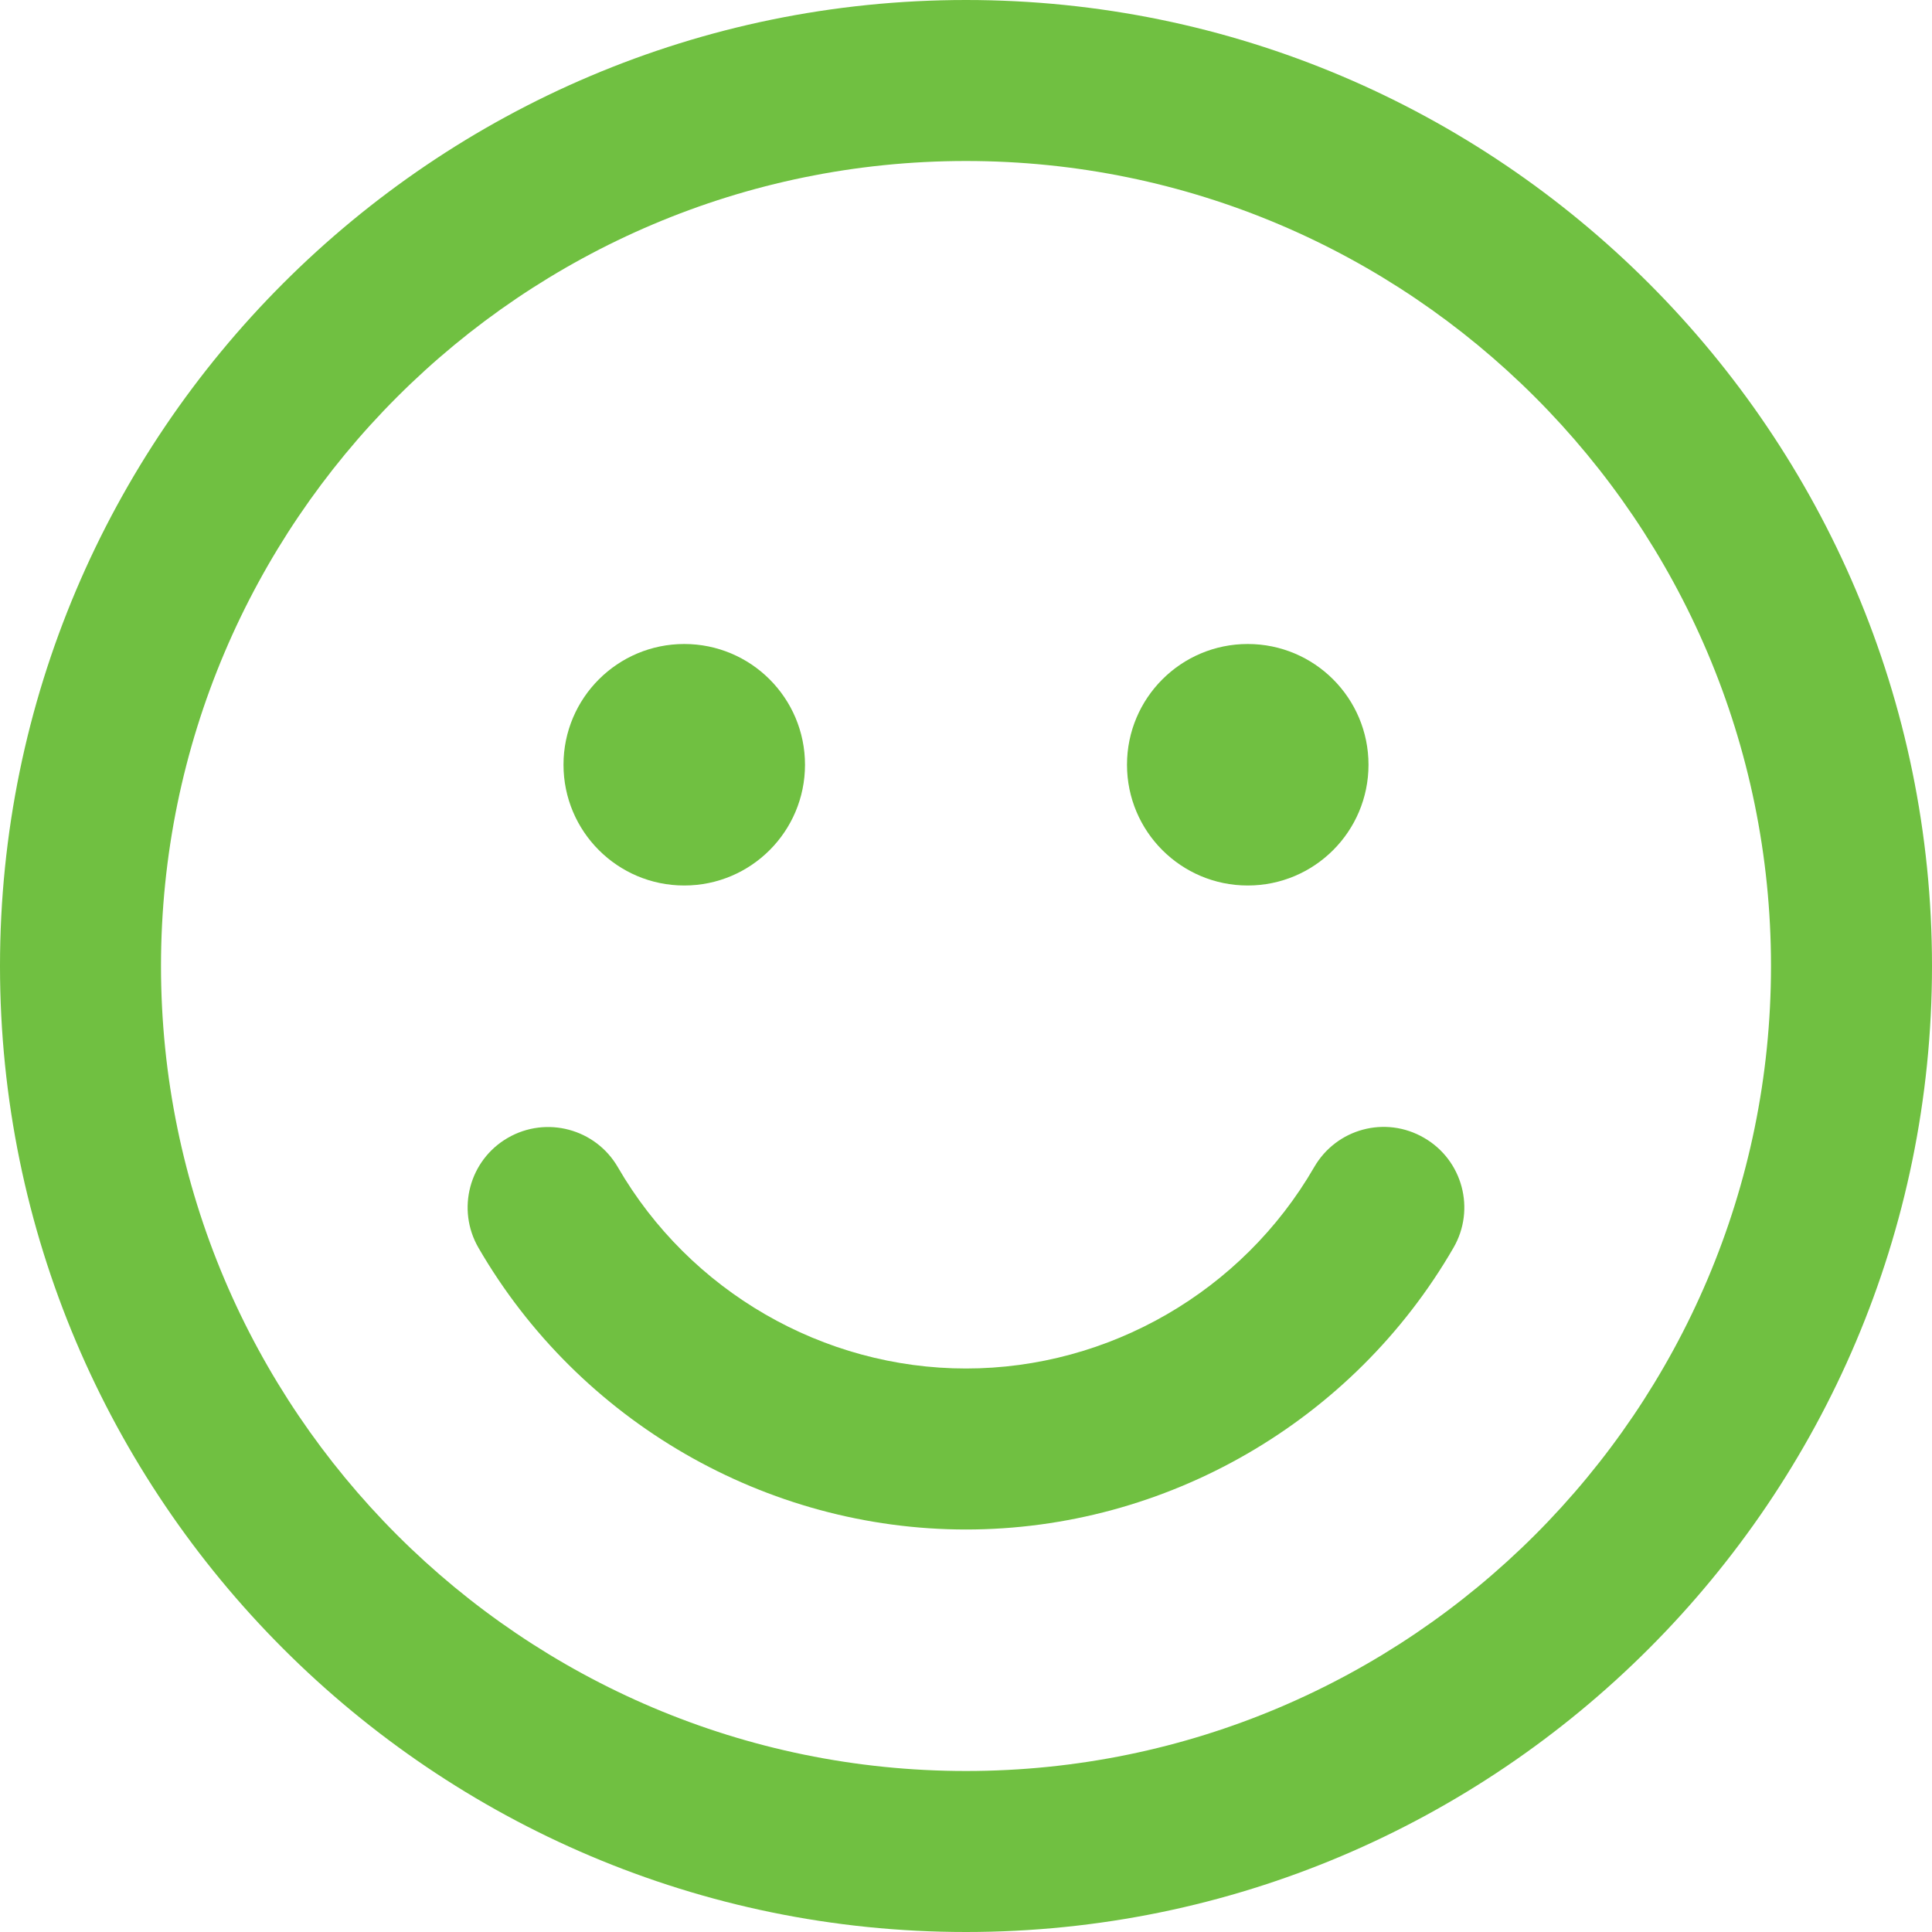
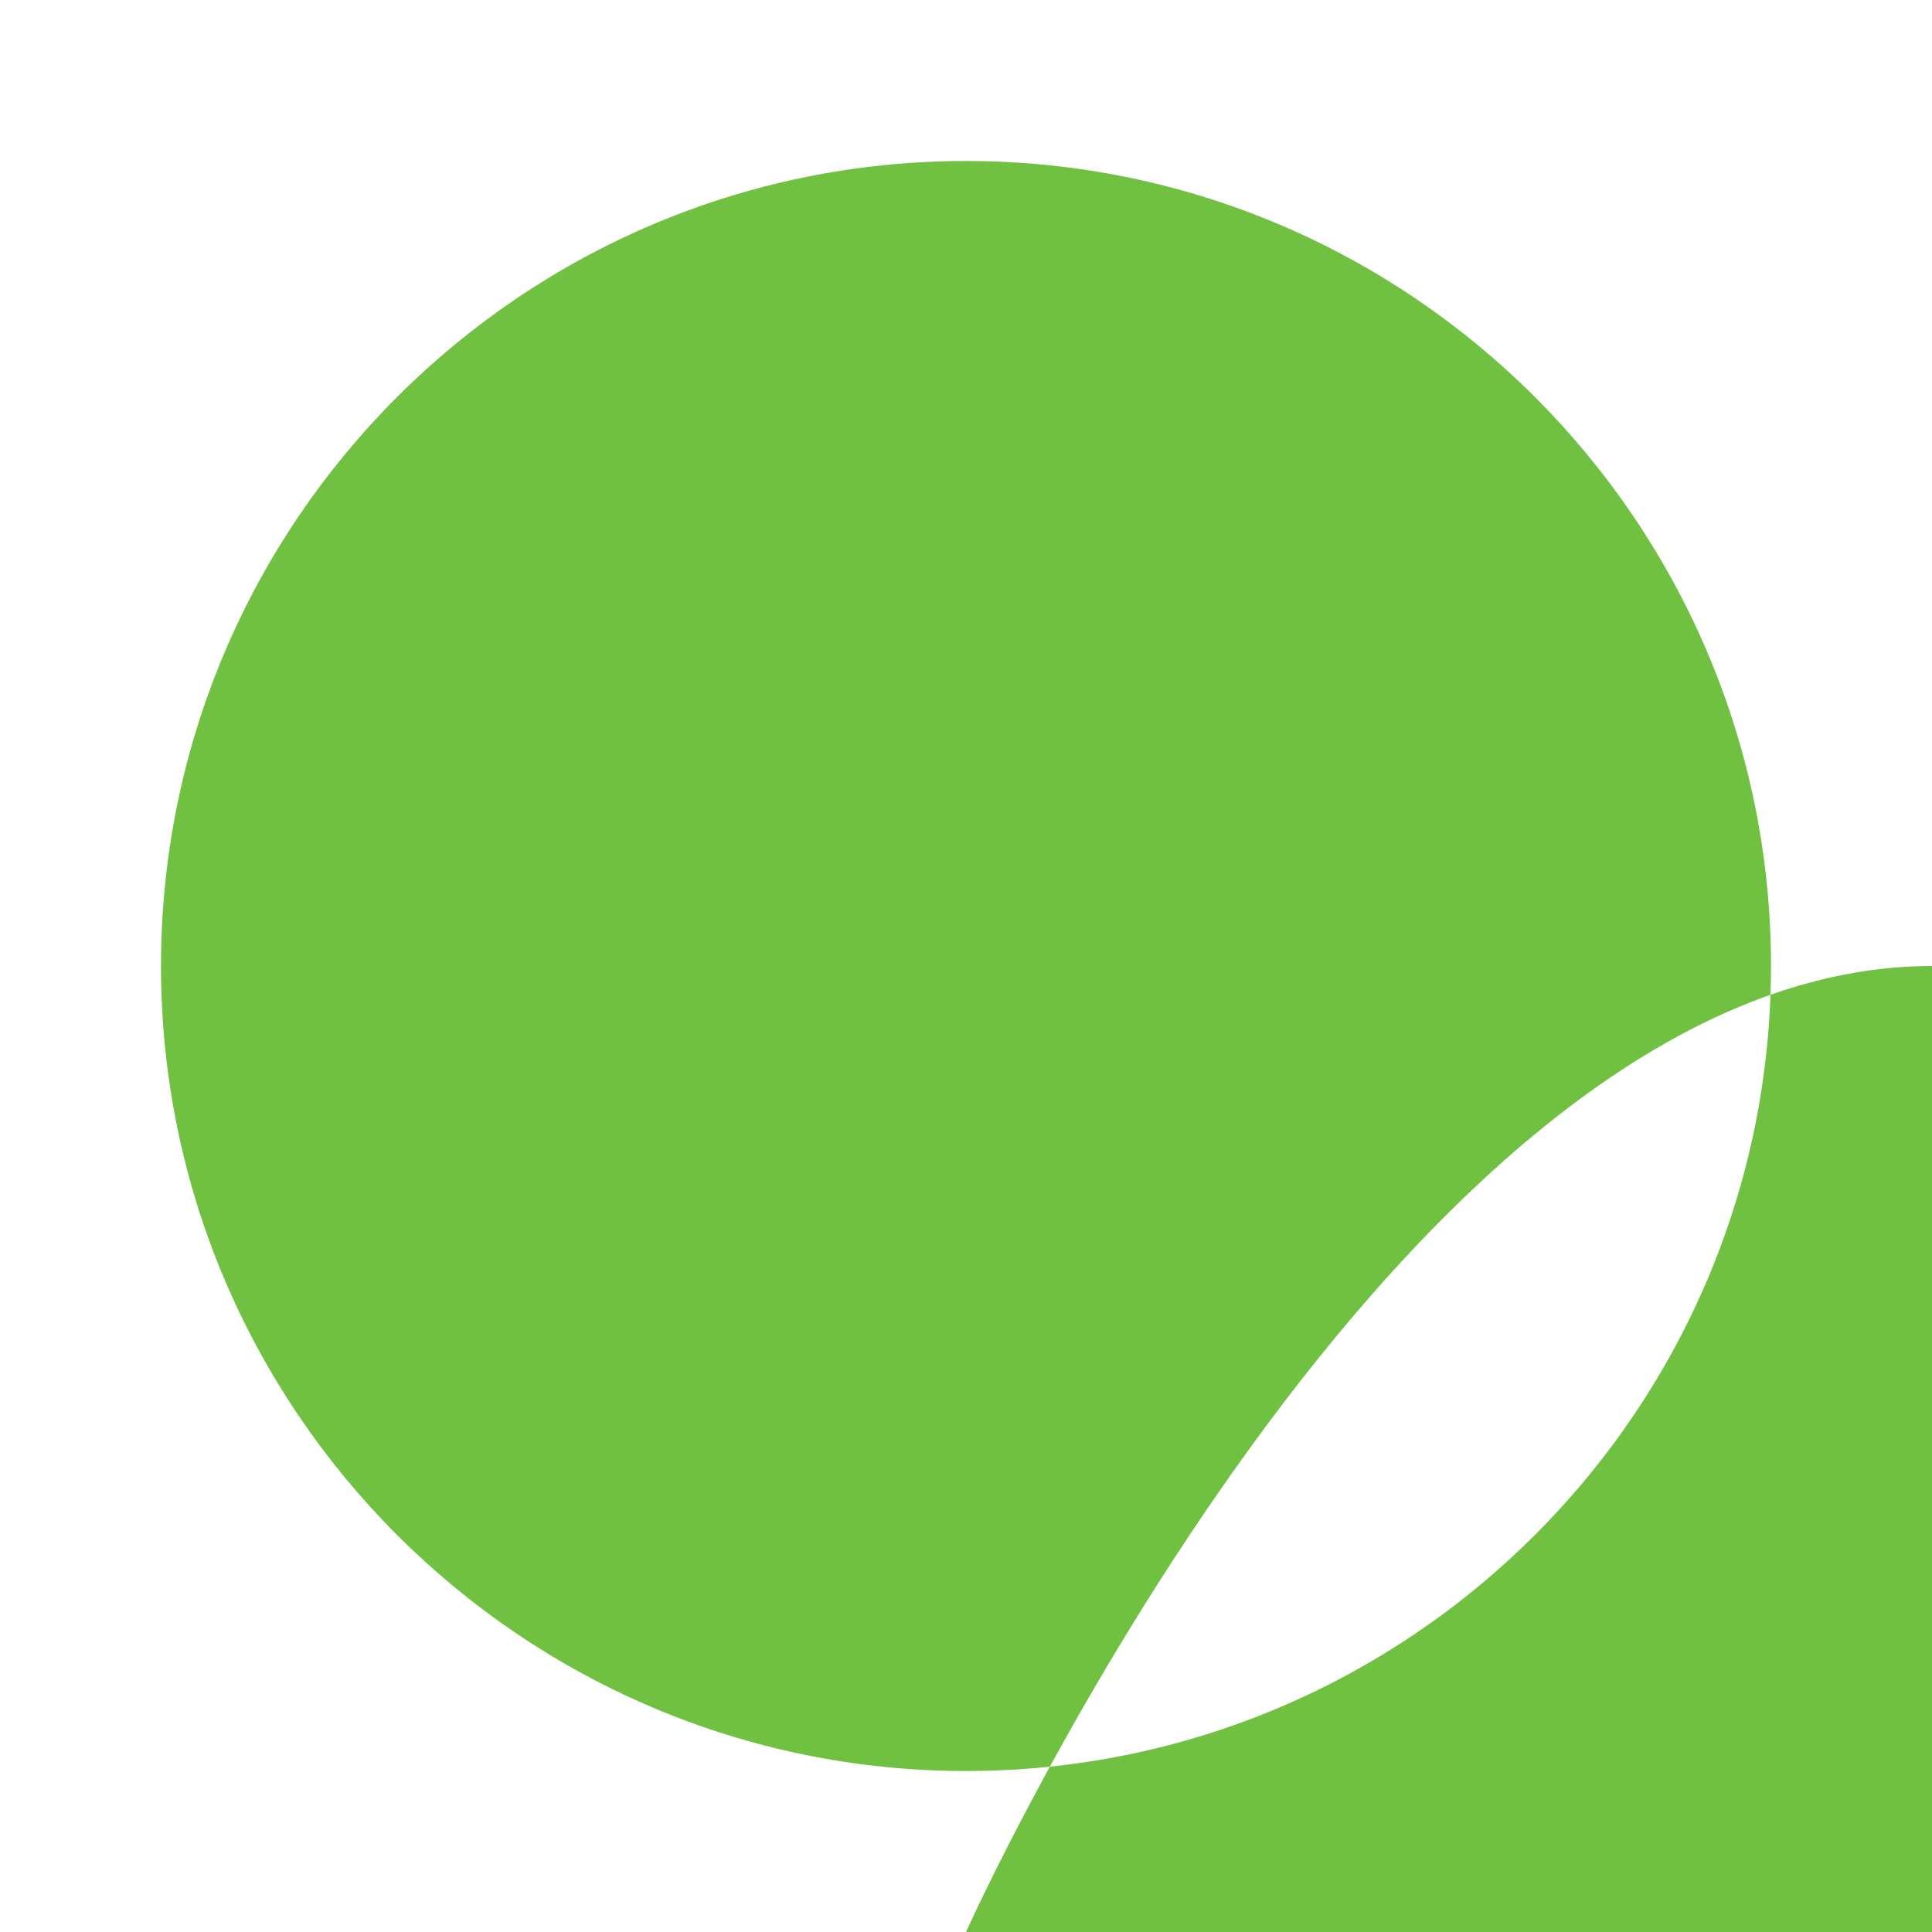
<svg xmlns="http://www.w3.org/2000/svg" fill="#70C041" viewBox="0 0 24 24" enable-background="new 0 0 24 24" x="0px" y="0px">
  <g>
-     <path d="M12 24c-6.617 0-12-5.383-12-12s5.383-12 12-12 12 5.383 12 12-5.383 12-12 12zm0-22c-5.514 0-10 4.486-10 10s4.486 10 10 10 10-4.486 10-10-4.486-10-10-10z" />
-     <circle cx="8.5" cy="9.5" r="1.5" />
-     <circle cx="15.5" cy="9.5" r="1.5" />
-     <path d="M12 19c-2.485 0-4.806-1.341-6.056-3.499-.277-.478-.114-1.09.364-1.366.479-.277 1.09-.113 1.367.364.893 1.543 2.551 2.501 4.325 2.501 1.775 0 3.433-.958 4.325-2.501.276-.478.885-.644 1.366-.364.478.276.642.888.364 1.366-1.248 2.158-3.569 3.499-6.055 3.499z" />
+     <path d="M12 24s5.383-12 12-12 12 5.383 12 12-5.383 12-12 12zm0-22c-5.514 0-10 4.486-10 10s4.486 10 10 10 10-4.486 10-10-4.486-10-10-10z" />
  </g>
</svg>